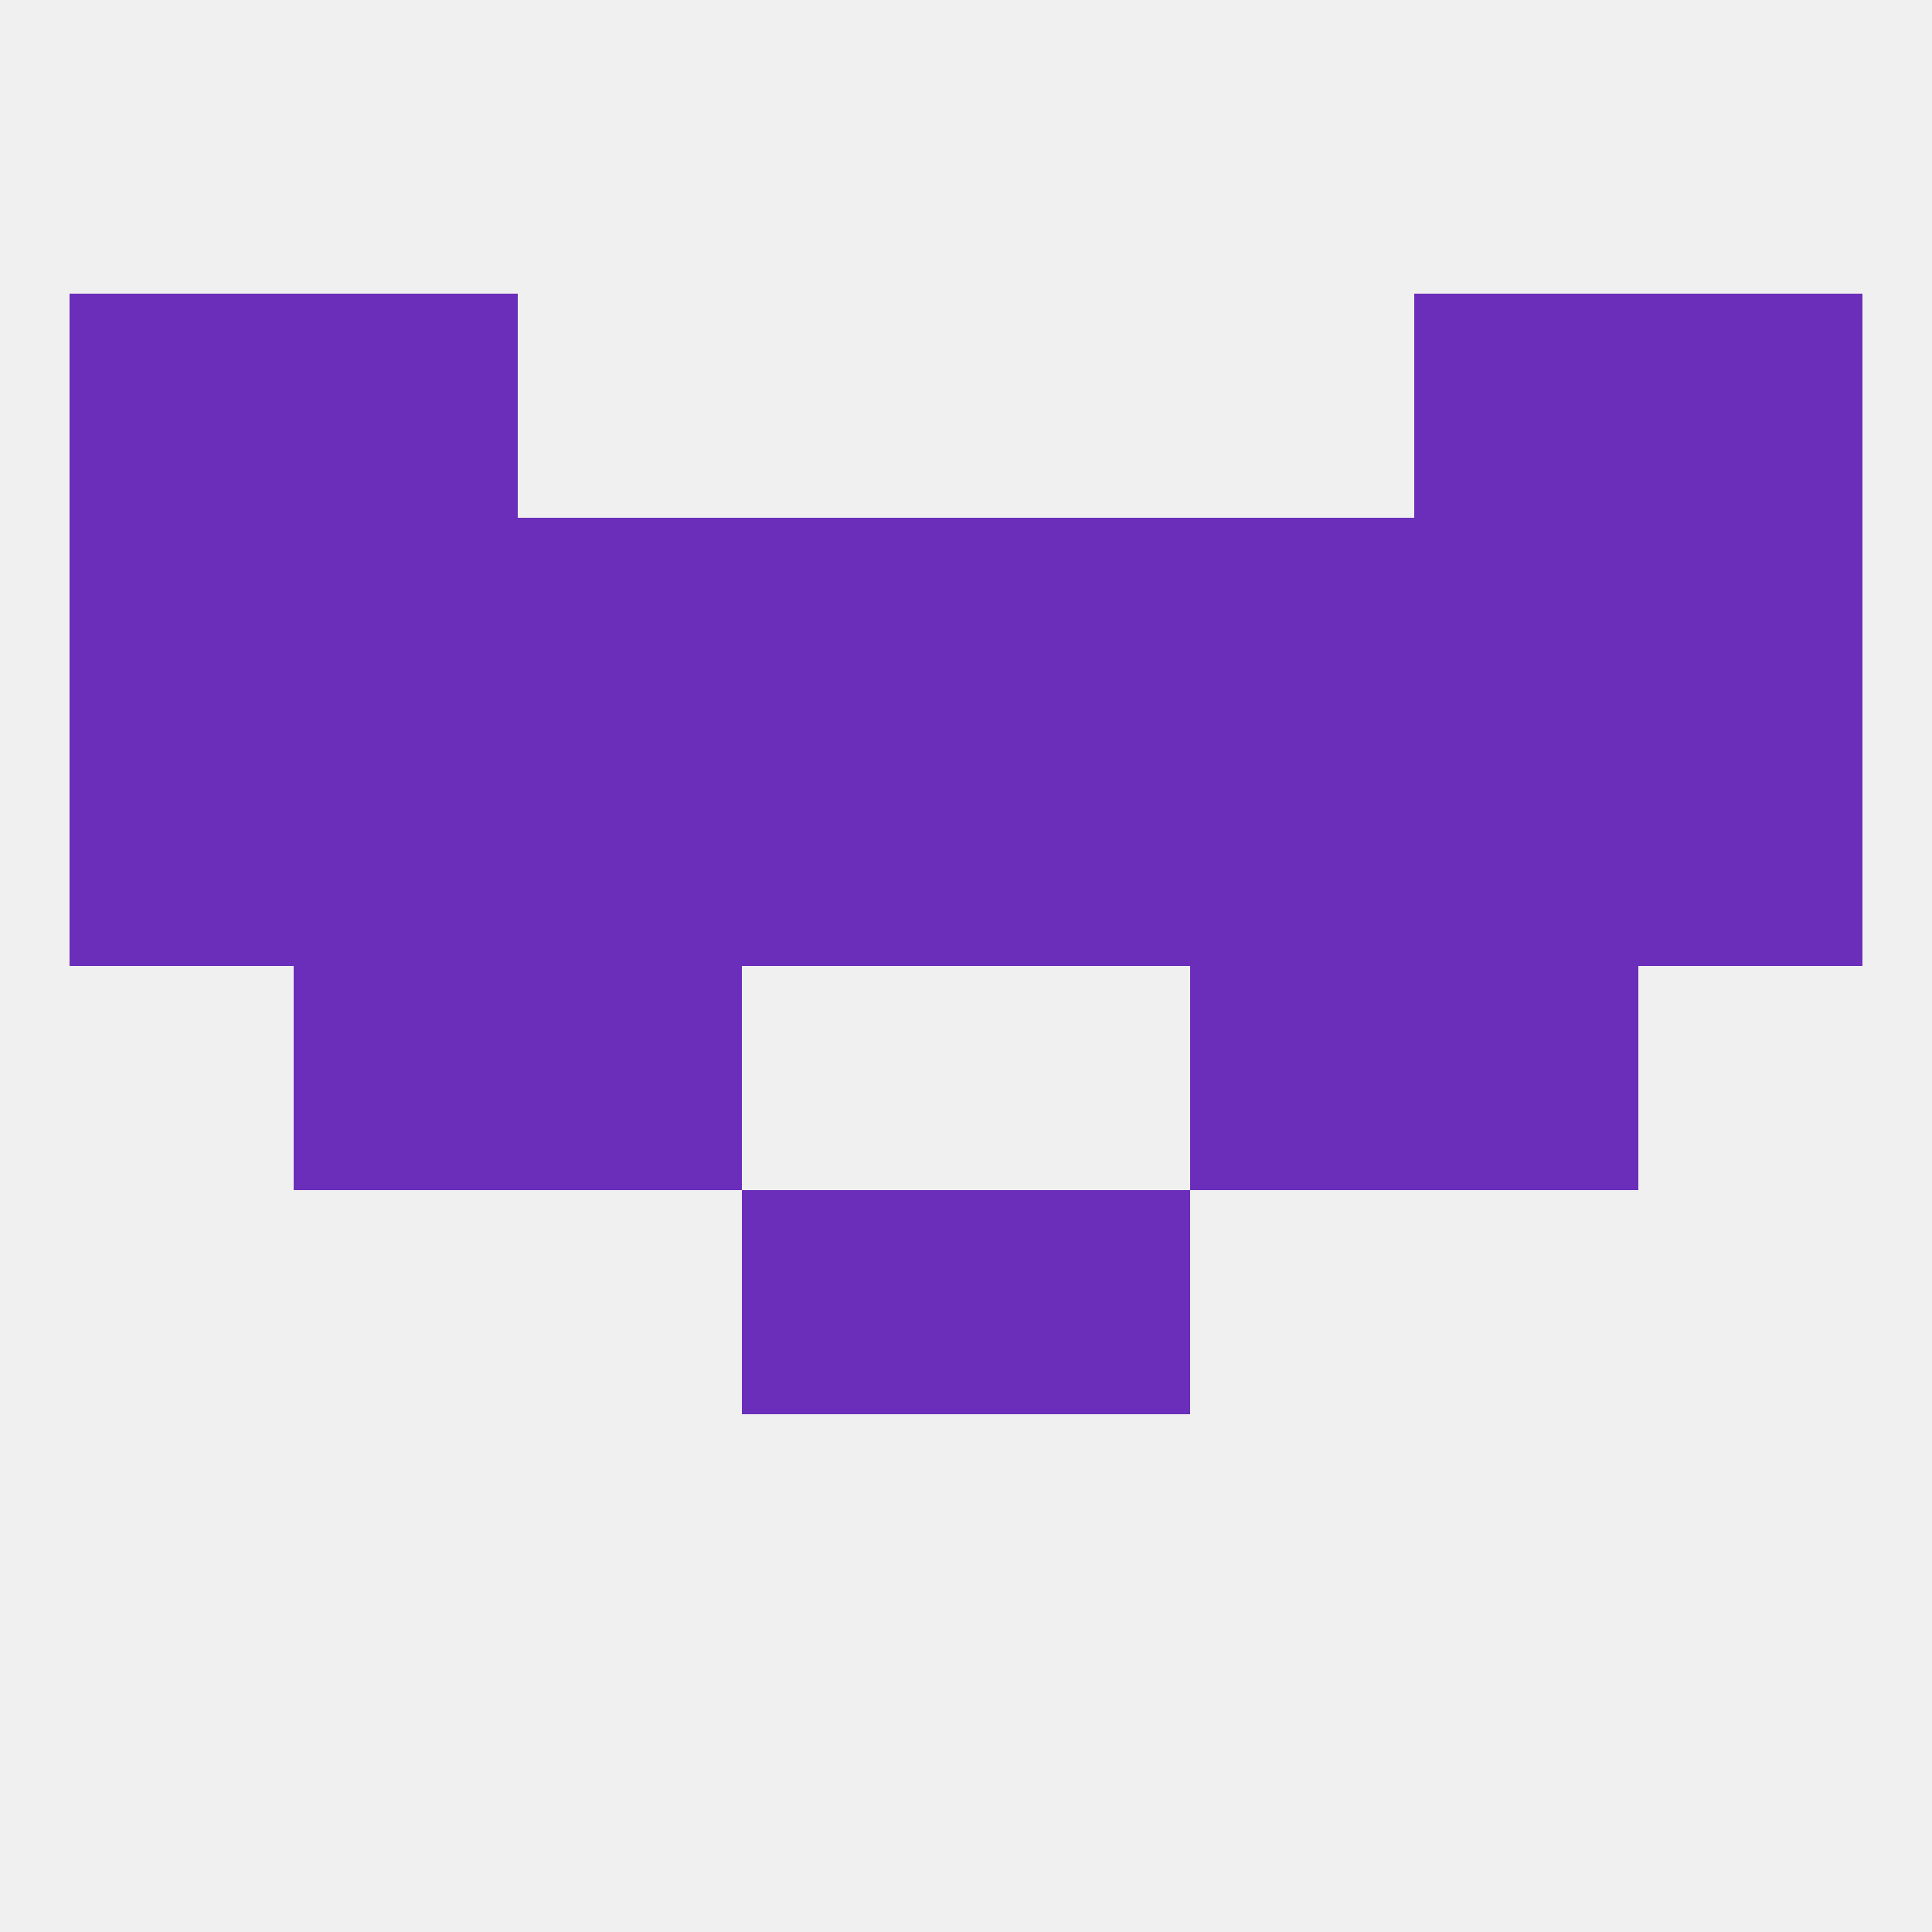
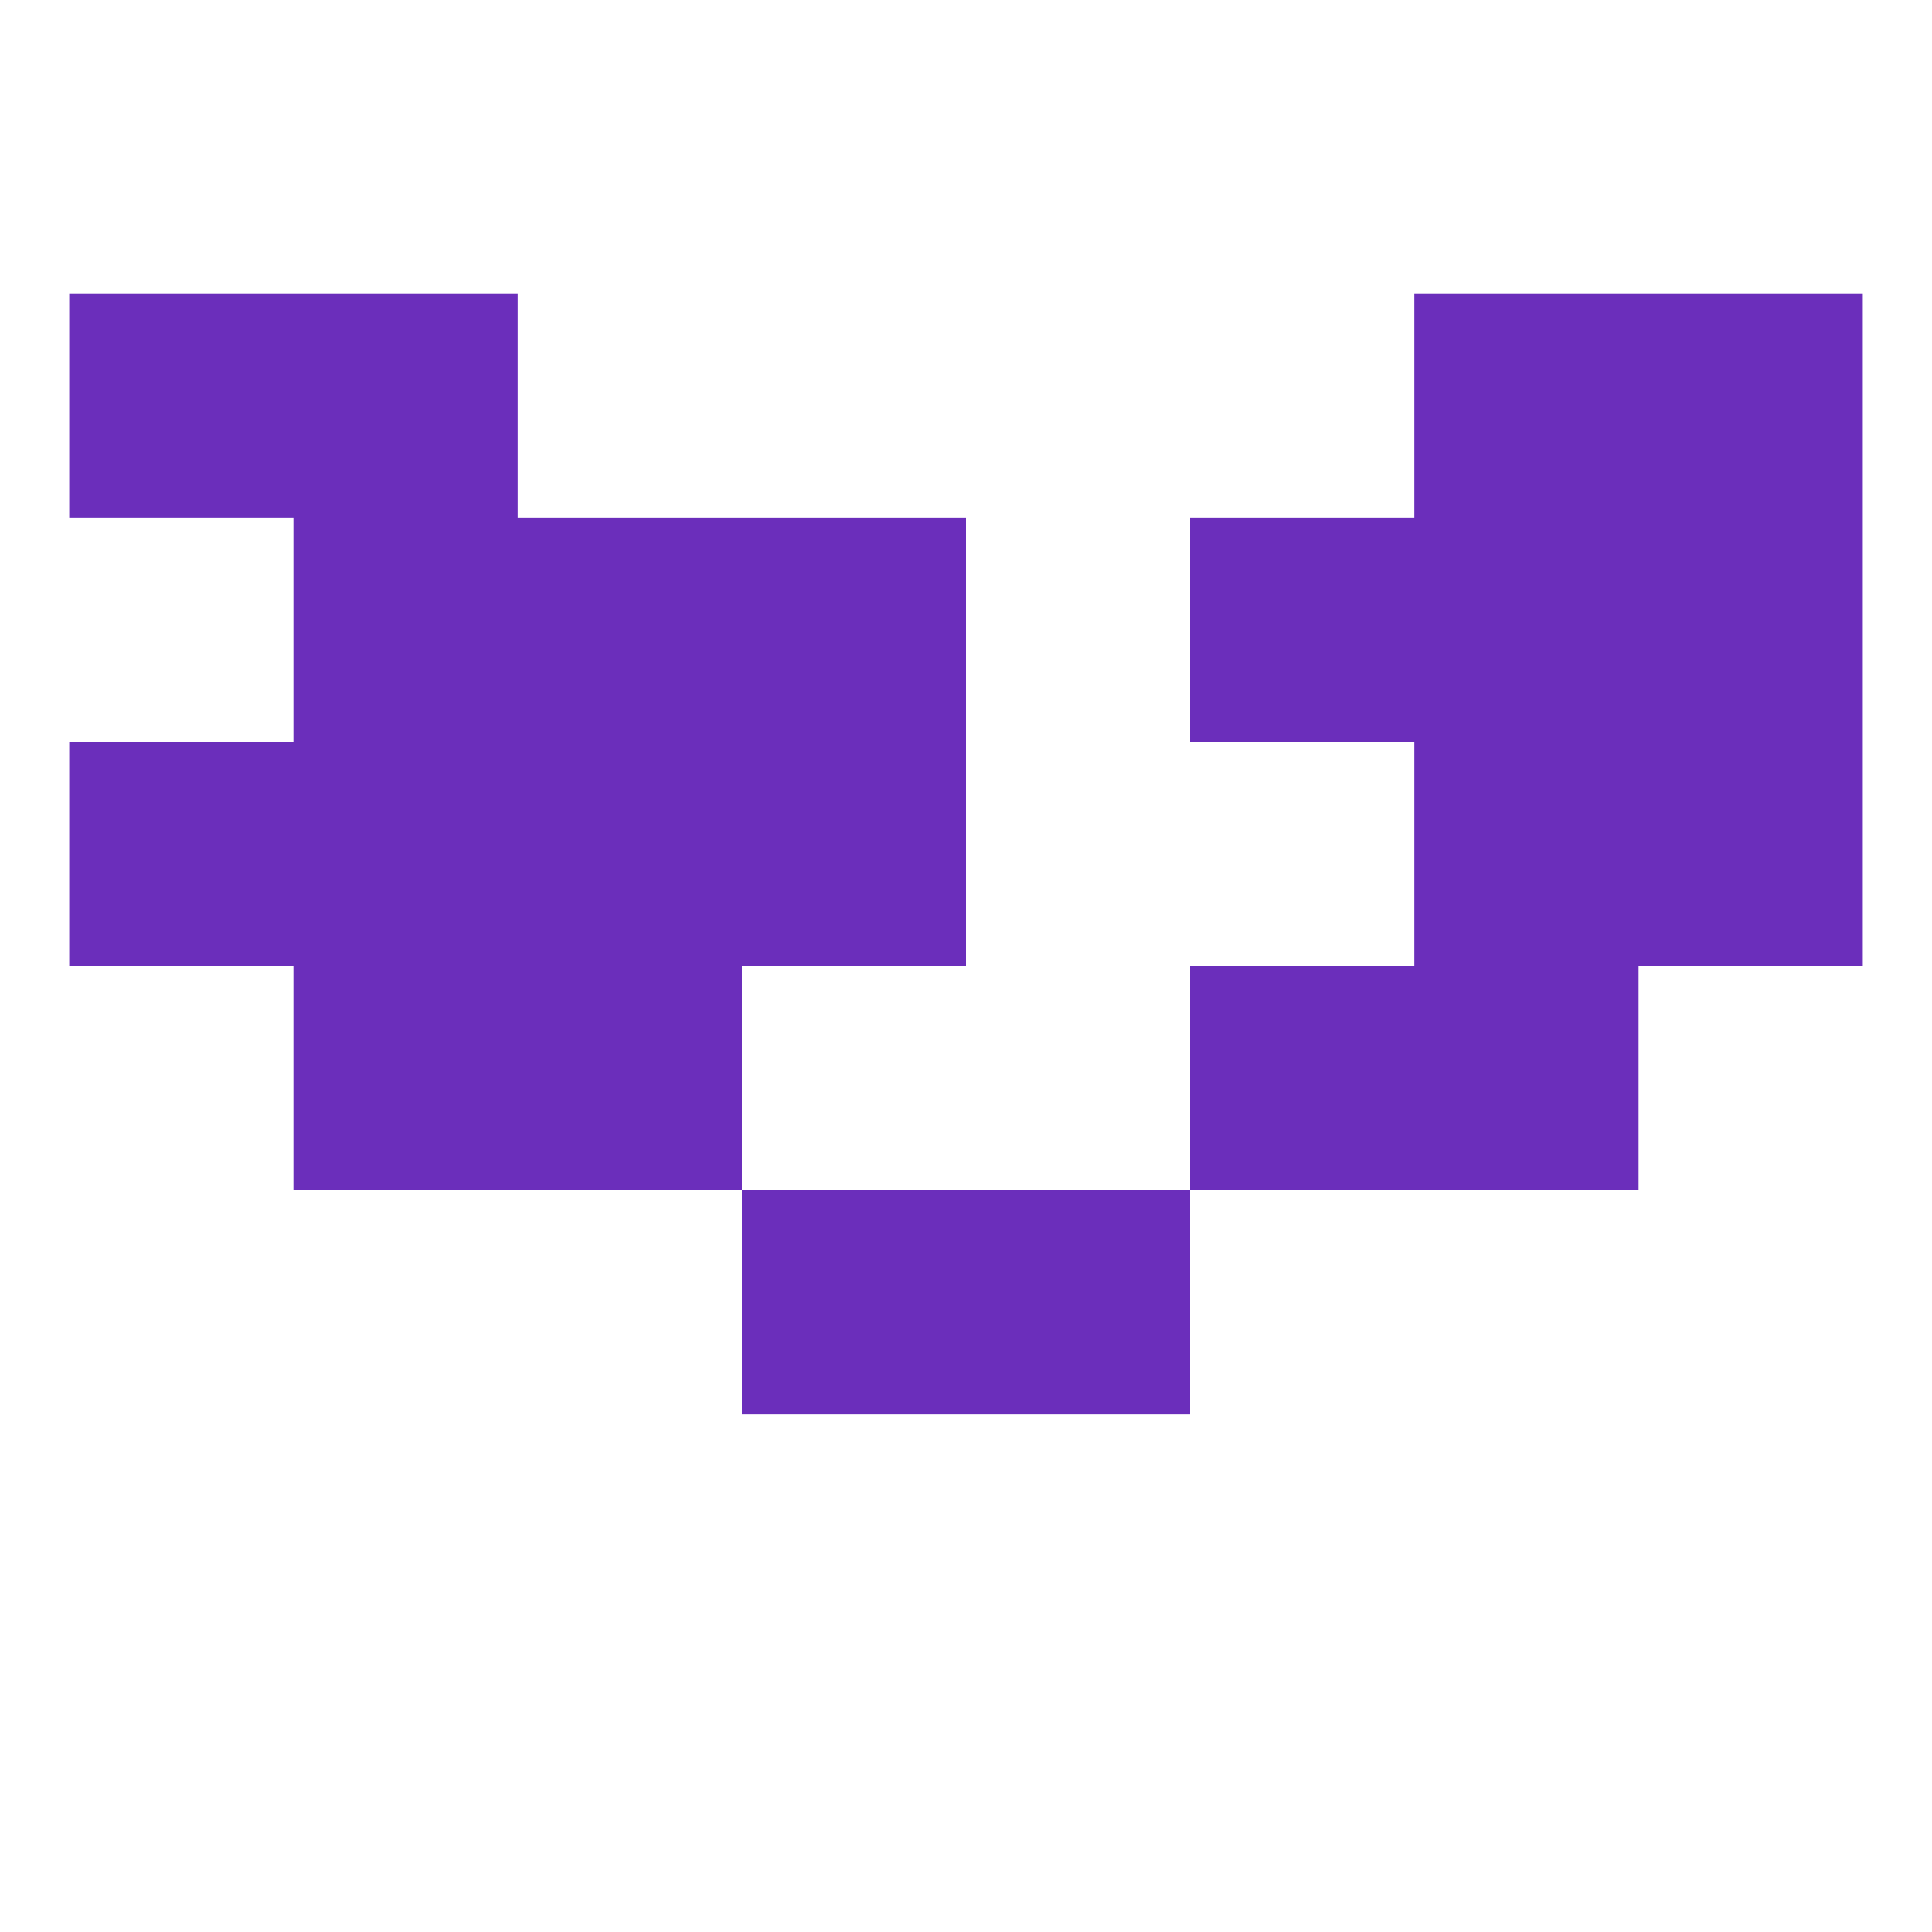
<svg xmlns="http://www.w3.org/2000/svg" version="1.1" baseprofile="full" width="250" height="250" viewBox="0 0 250 250">
-   <rect width="100%" height="100%" fill="rgba(240,240,240,255)" />
  <rect x="212" y="96" width="29" height="29" fill="rgba(107,46,187,255)" />
  <rect x="67" y="96" width="29" height="29" fill="rgba(107,46,187,255)" />
-   <rect x="154" y="96" width="29" height="29" fill="rgba(107,46,187,255)" />
  <rect x="96" y="96" width="29" height="29" fill="rgba(107,46,187,255)" />
-   <rect x="125" y="96" width="29" height="29" fill="rgba(107,46,187,255)" />
  <rect x="38" y="96" width="29" height="29" fill="rgba(107,46,187,255)" />
  <rect x="183" y="96" width="29" height="29" fill="rgba(107,46,187,255)" />
  <rect x="9" y="96" width="29" height="29" fill="rgba(107,46,187,255)" />
  <rect x="38" y="125" width="29" height="29" fill="rgba(107,46,187,255)" />
  <rect x="183" y="125" width="29" height="29" fill="rgba(107,46,187,255)" />
  <rect x="67" y="125" width="29" height="29" fill="rgba(107,46,187,255)" />
  <rect x="154" y="125" width="29" height="29" fill="rgba(107,46,187,255)" />
-   <rect x="125" y="67" width="29" height="29" fill="rgba(107,46,187,255)" />
  <rect x="212" y="67" width="29" height="29" fill="rgba(107,46,187,255)" />
  <rect x="96" y="67" width="29" height="29" fill="rgba(107,46,187,255)" />
-   <rect x="9" y="67" width="29" height="29" fill="rgba(107,46,187,255)" />
  <rect x="67" y="67" width="29" height="29" fill="rgba(107,46,187,255)" />
  <rect x="154" y="67" width="29" height="29" fill="rgba(107,46,187,255)" />
  <rect x="38" y="67" width="29" height="29" fill="rgba(107,46,187,255)" />
  <rect x="183" y="67" width="29" height="29" fill="rgba(107,46,187,255)" />
  <rect x="38" y="38" width="29" height="29" fill="rgba(107,46,187,255)" />
  <rect x="183" y="38" width="29" height="29" fill="rgba(107,46,187,255)" />
  <rect x="9" y="38" width="29" height="29" fill="rgba(107,46,187,255)" />
  <rect x="212" y="38" width="29" height="29" fill="rgba(107,46,187,255)" />
  <rect x="96" y="154" width="29" height="29" fill="rgba(107,46,187,255)" />
  <rect x="125" y="154" width="29" height="29" fill="rgba(107,46,187,255)" />
</svg>